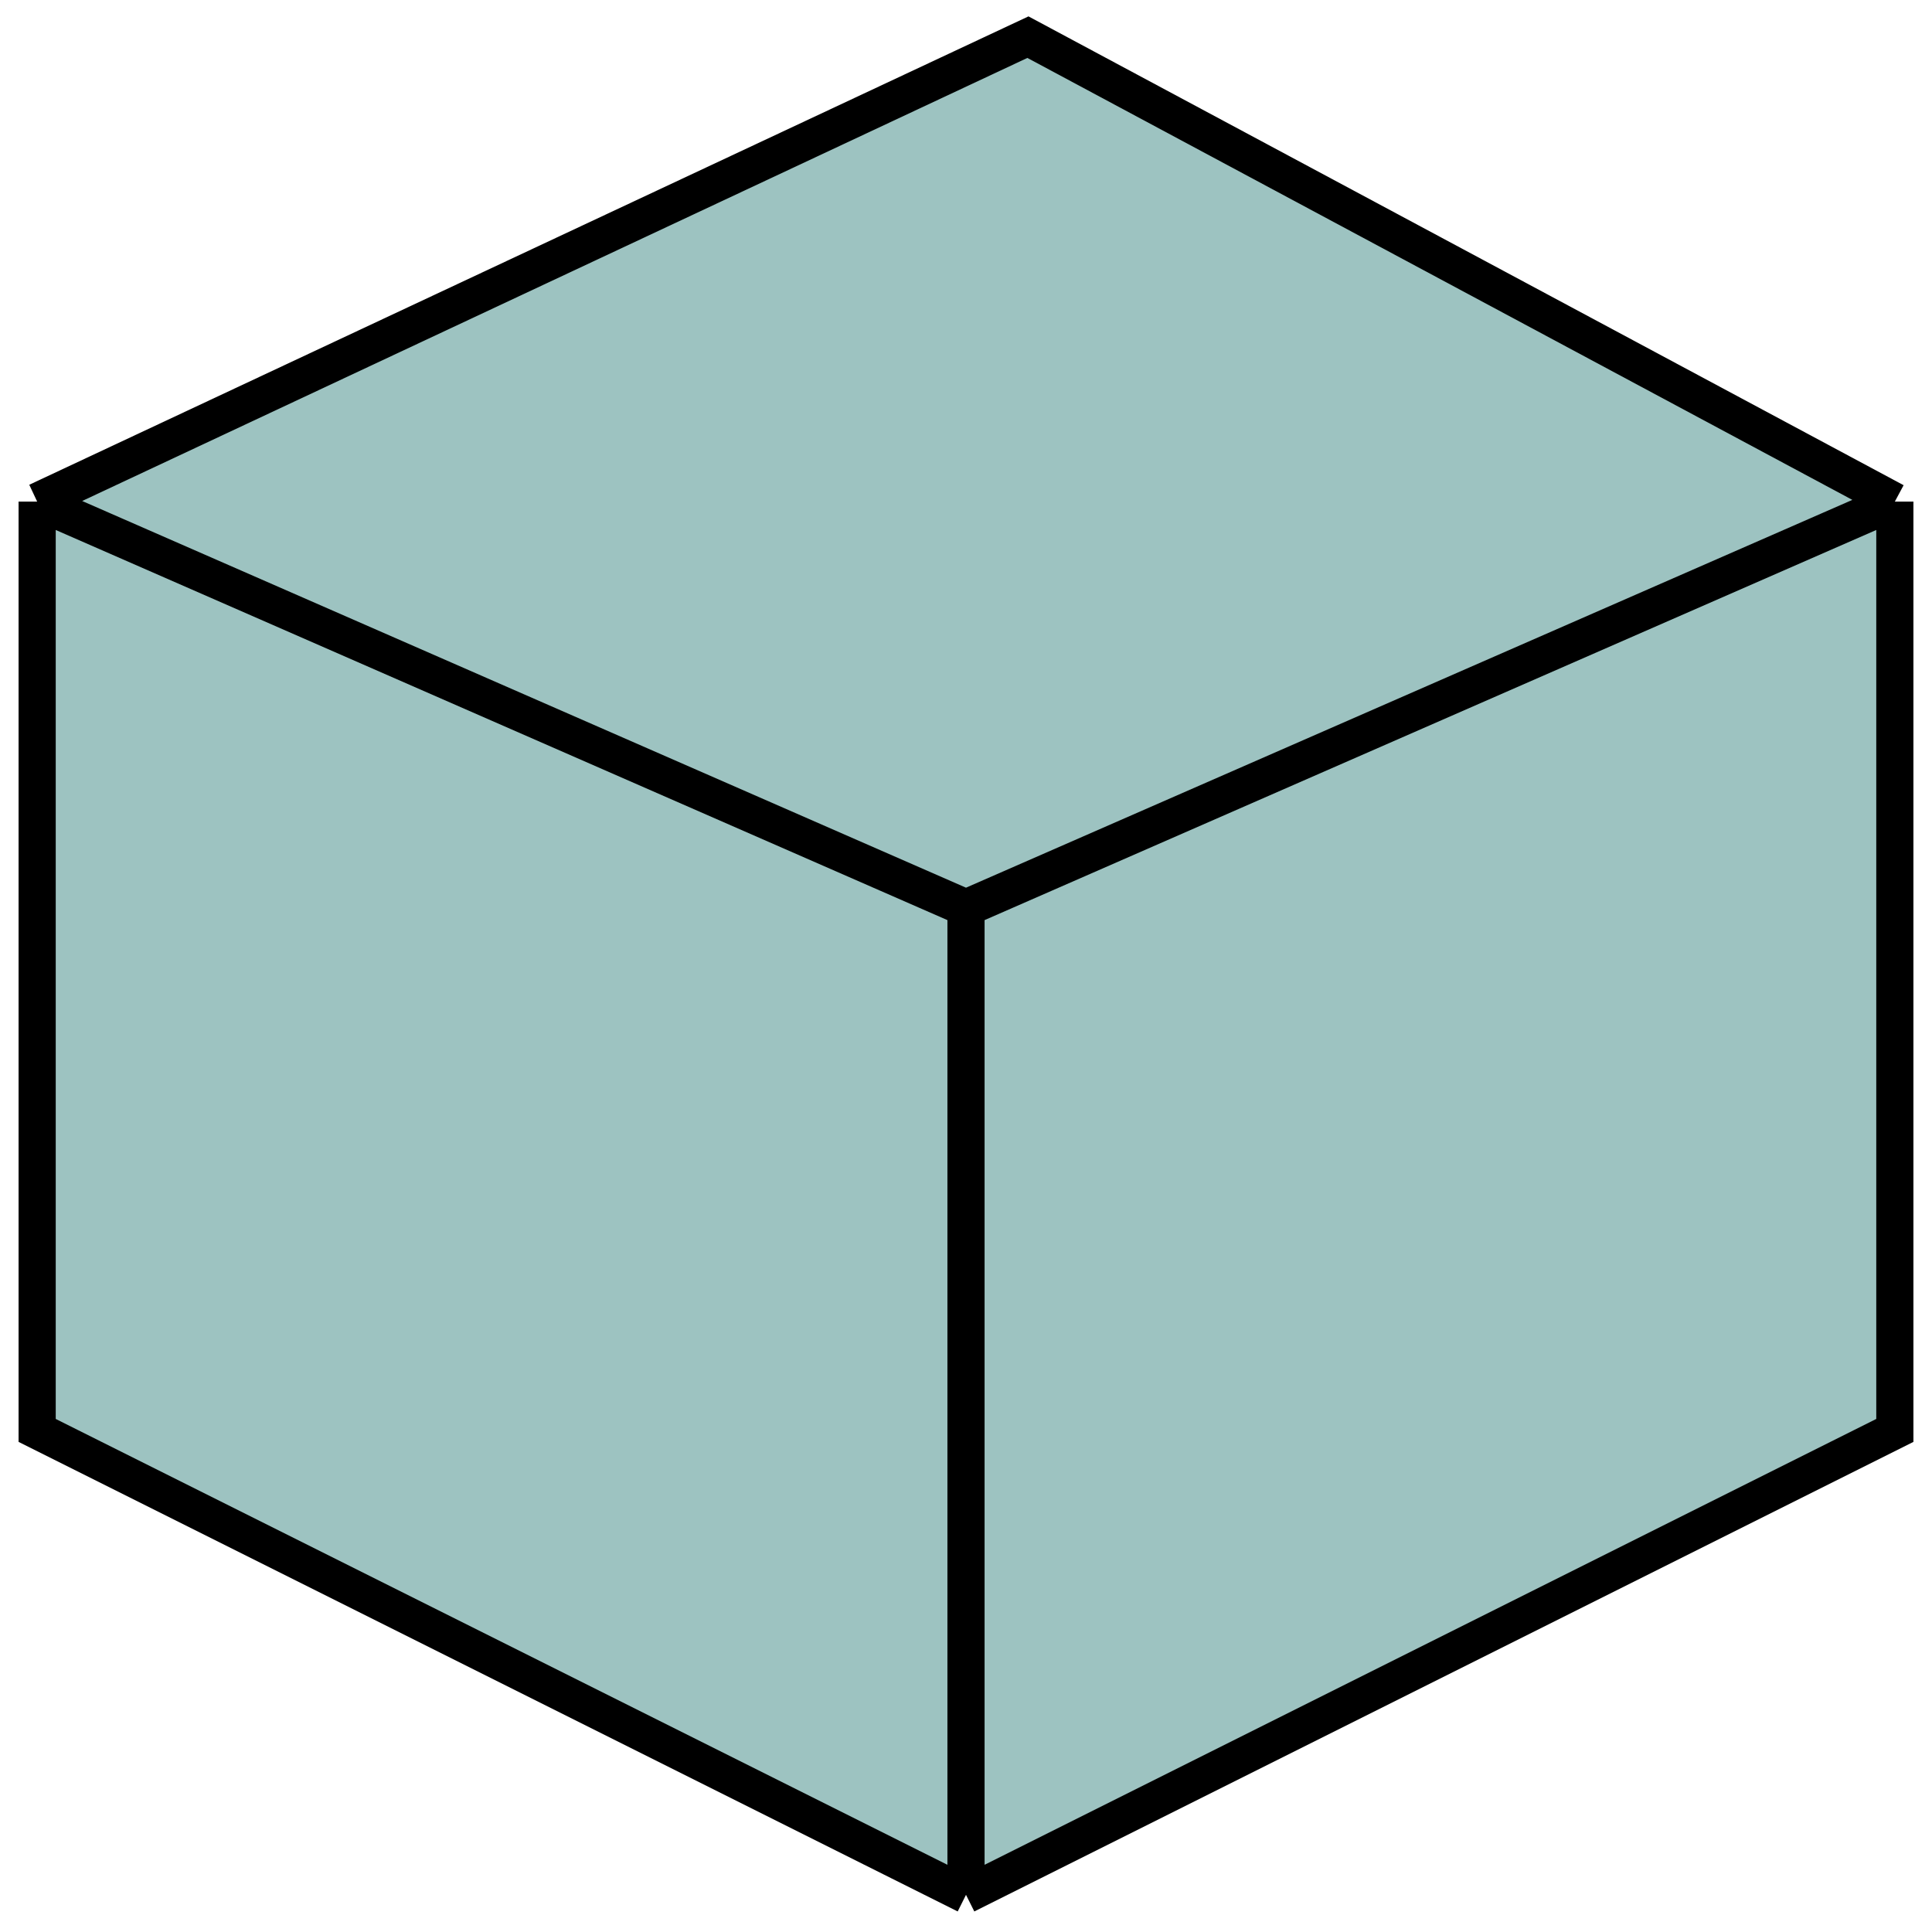
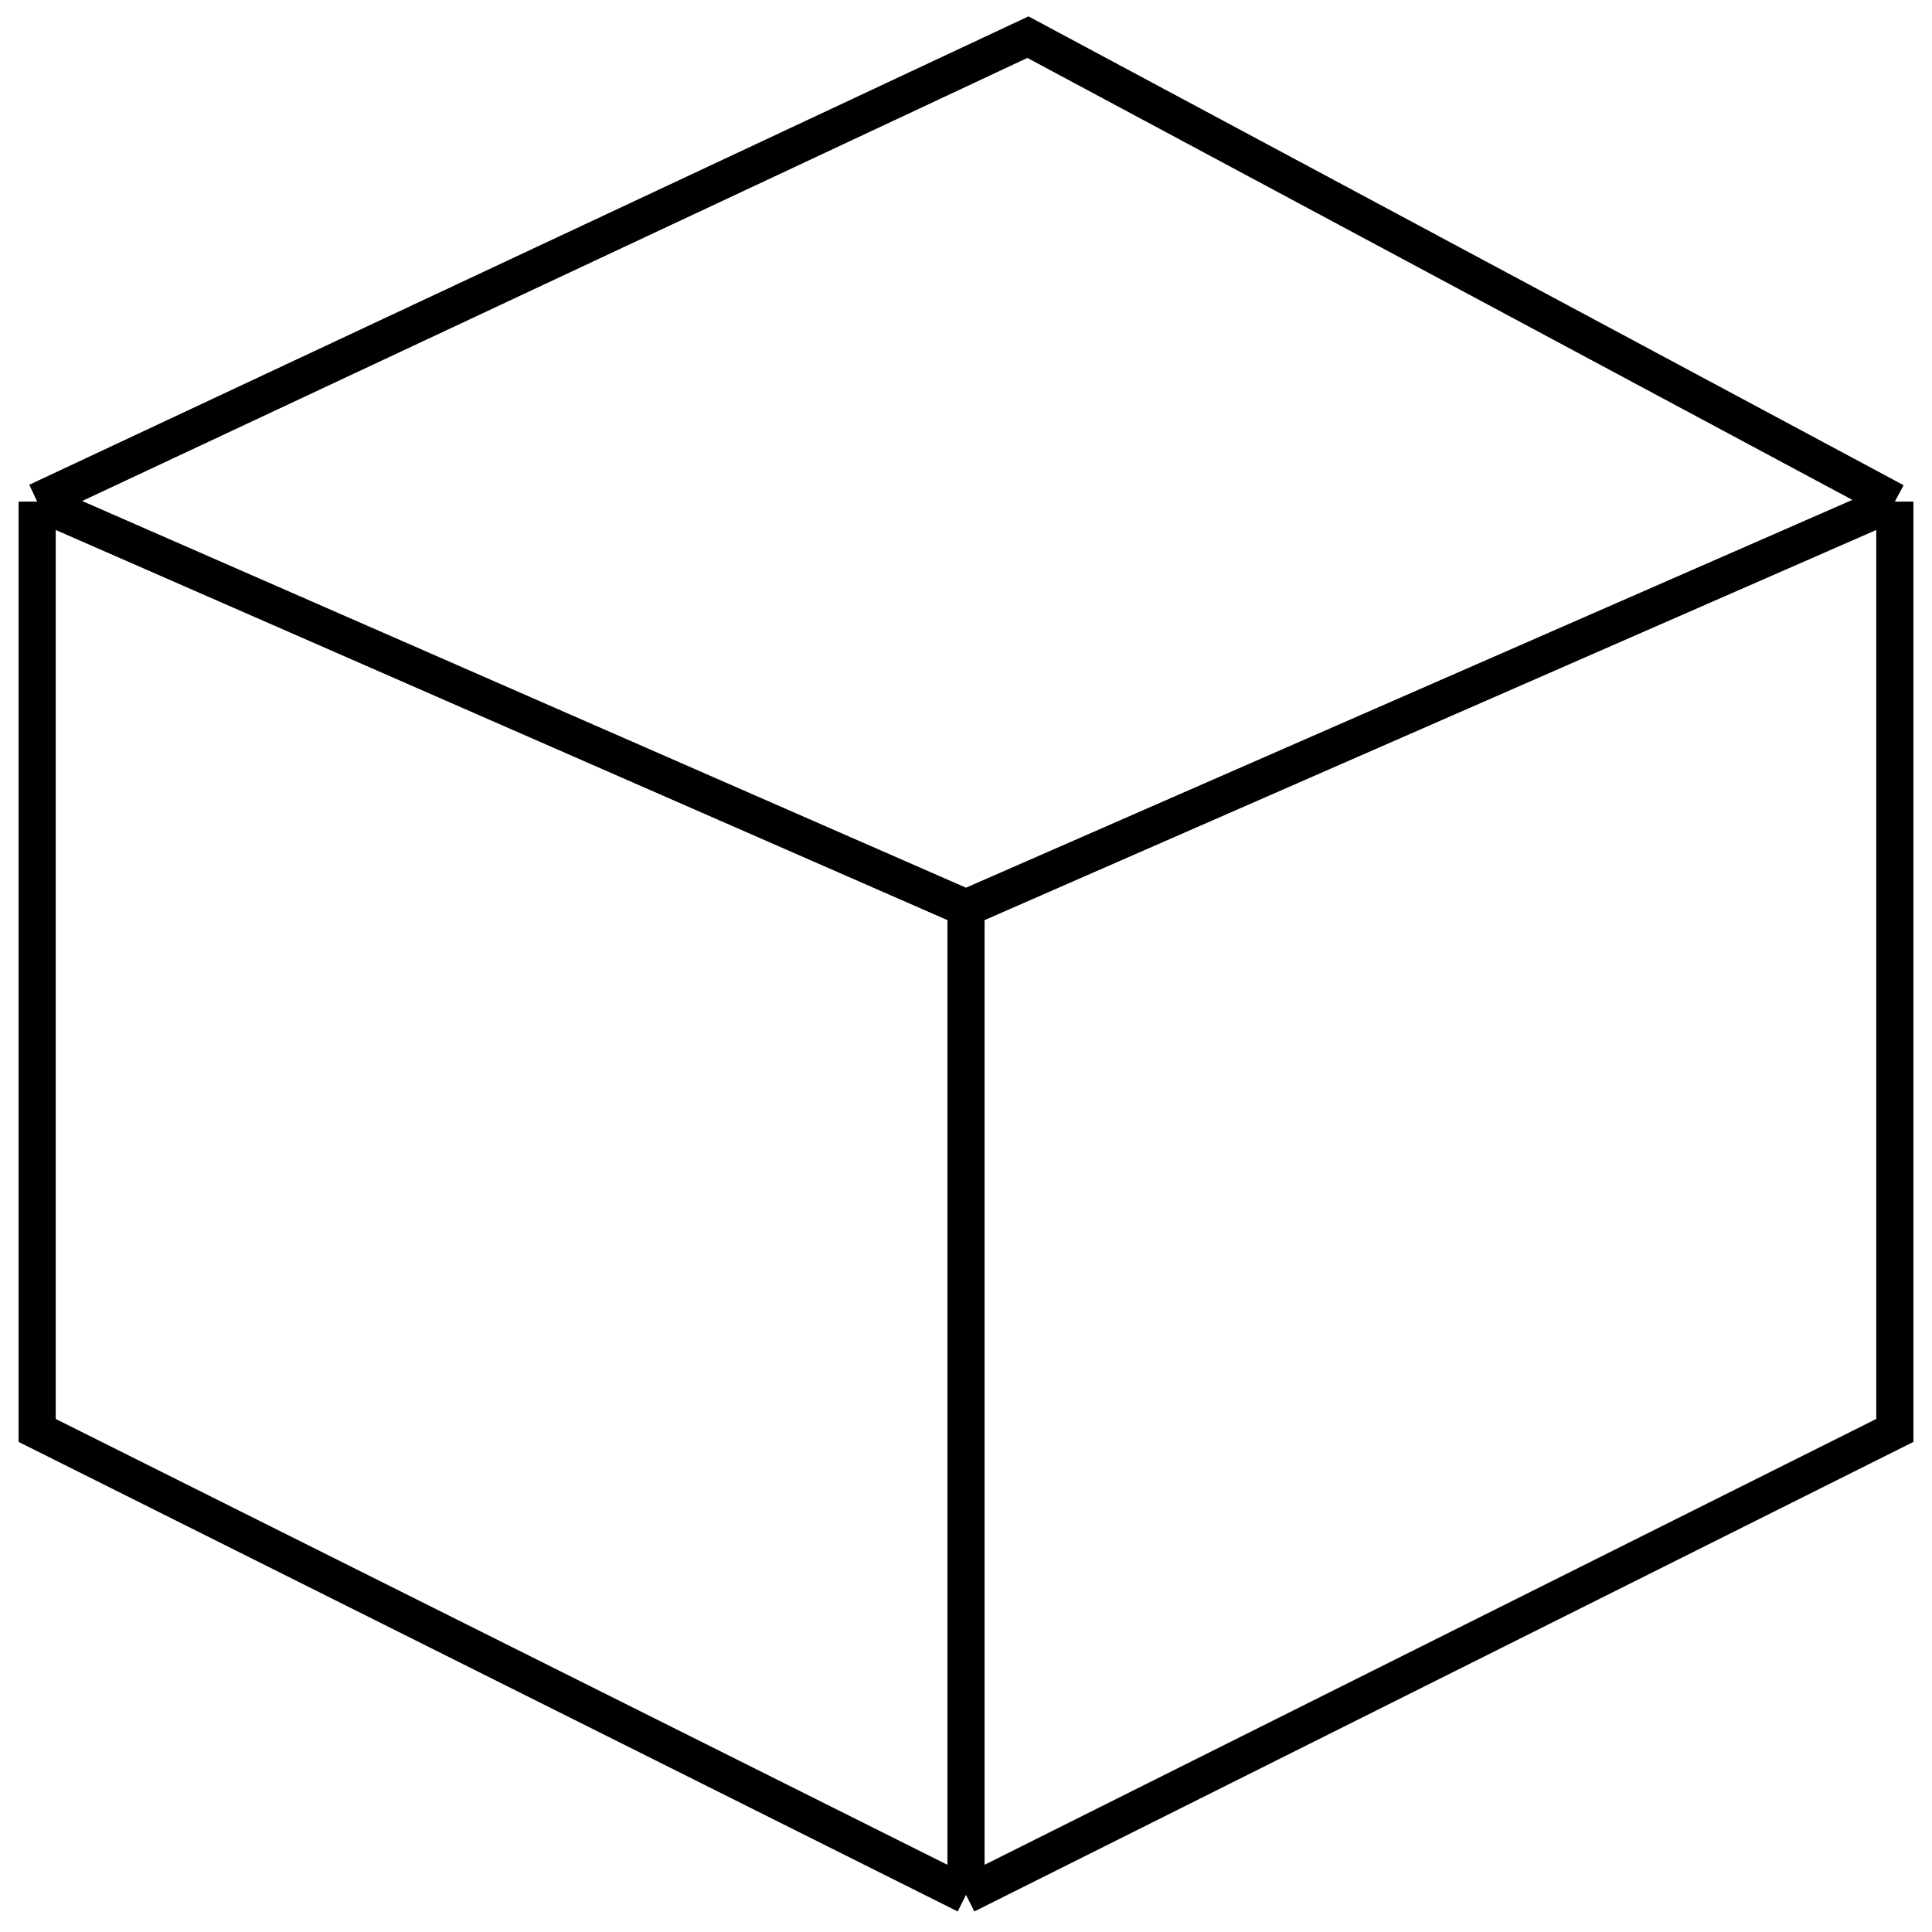
<svg xmlns="http://www.w3.org/2000/svg" width="52" height="52" viewBox="0 0 52 52" fill="none">
-   <path d="M51 38.5L26 51L1 38.5V13.5L27.667 1L51 13.5V38.5Z" fill="#9DC3C1" />
  <path d="M26 51L51 38.5V13.5M26 51L1 38.5V13.5M26 51V24.438M51 13.5L27.667 1L1 13.5M51 13.5L26 24.438M1 13.5L26 24.438" stroke="black" />
</svg>